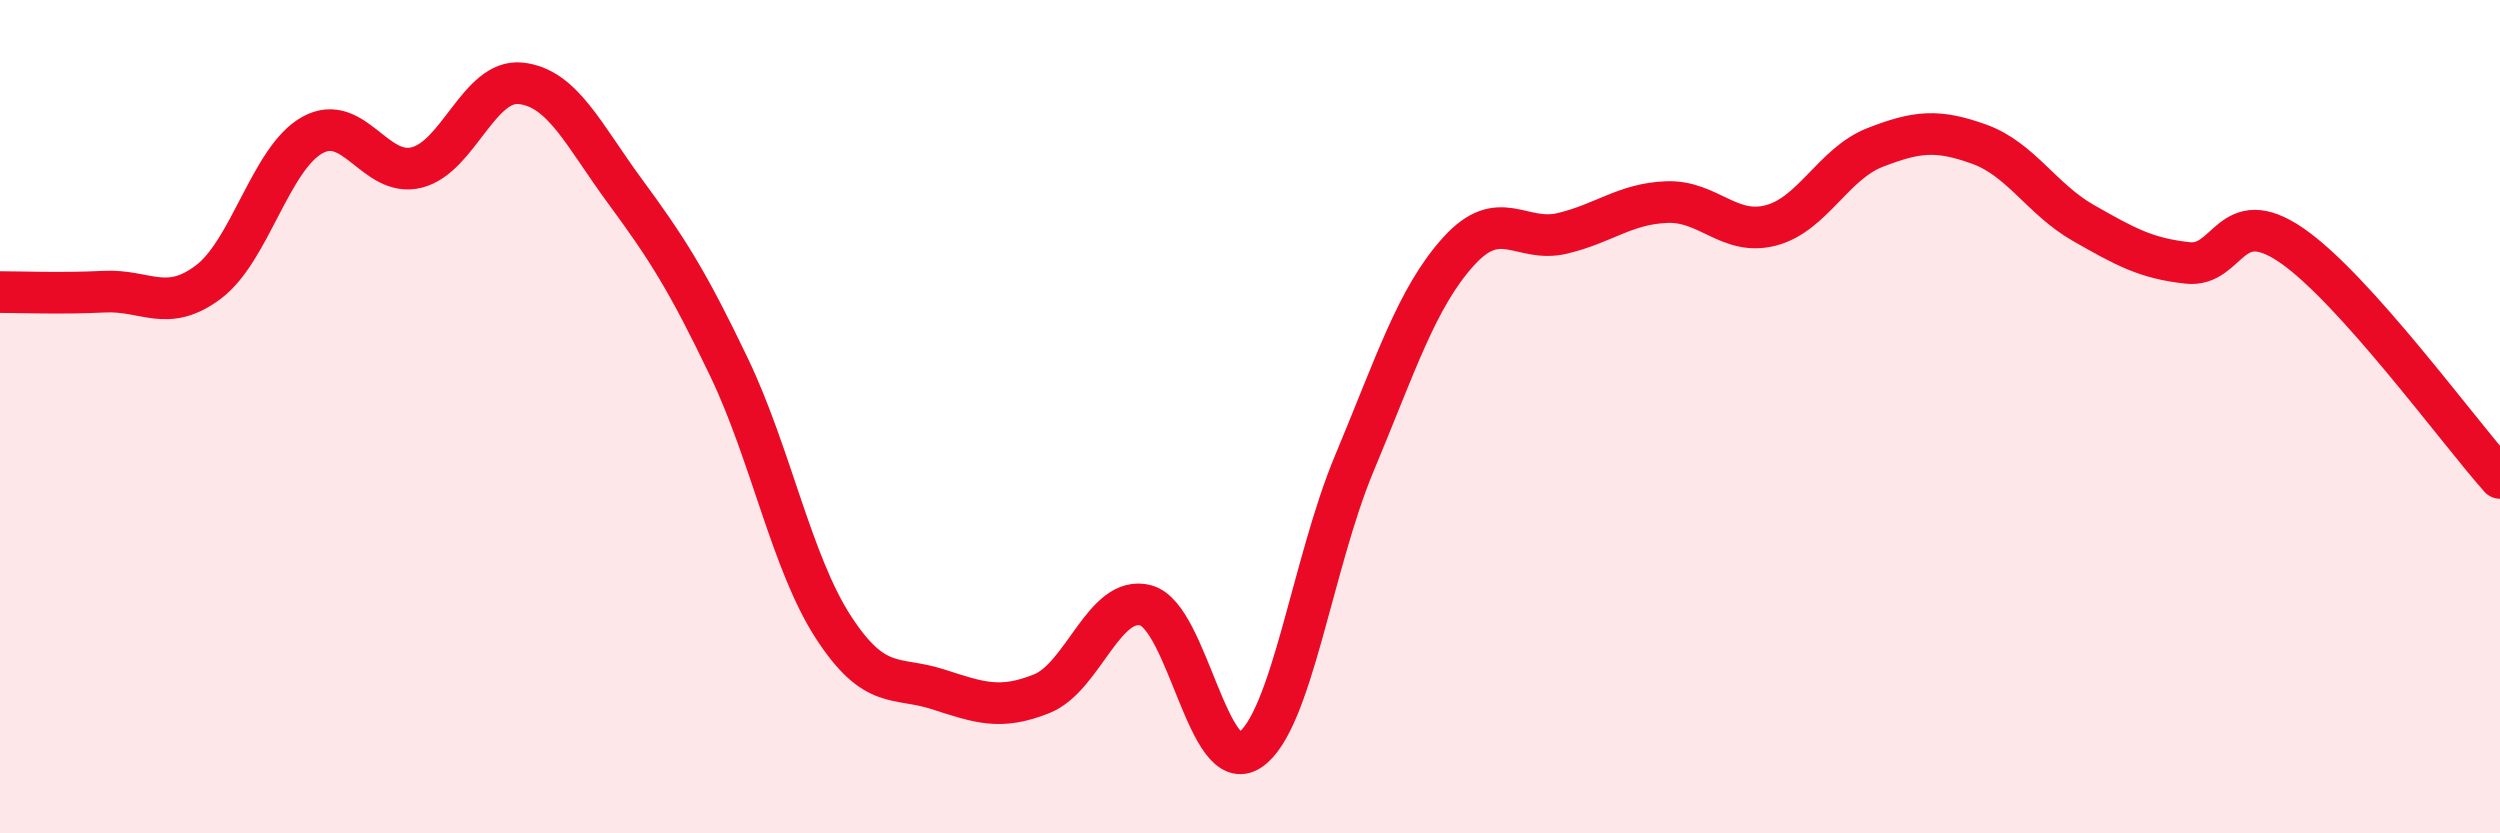
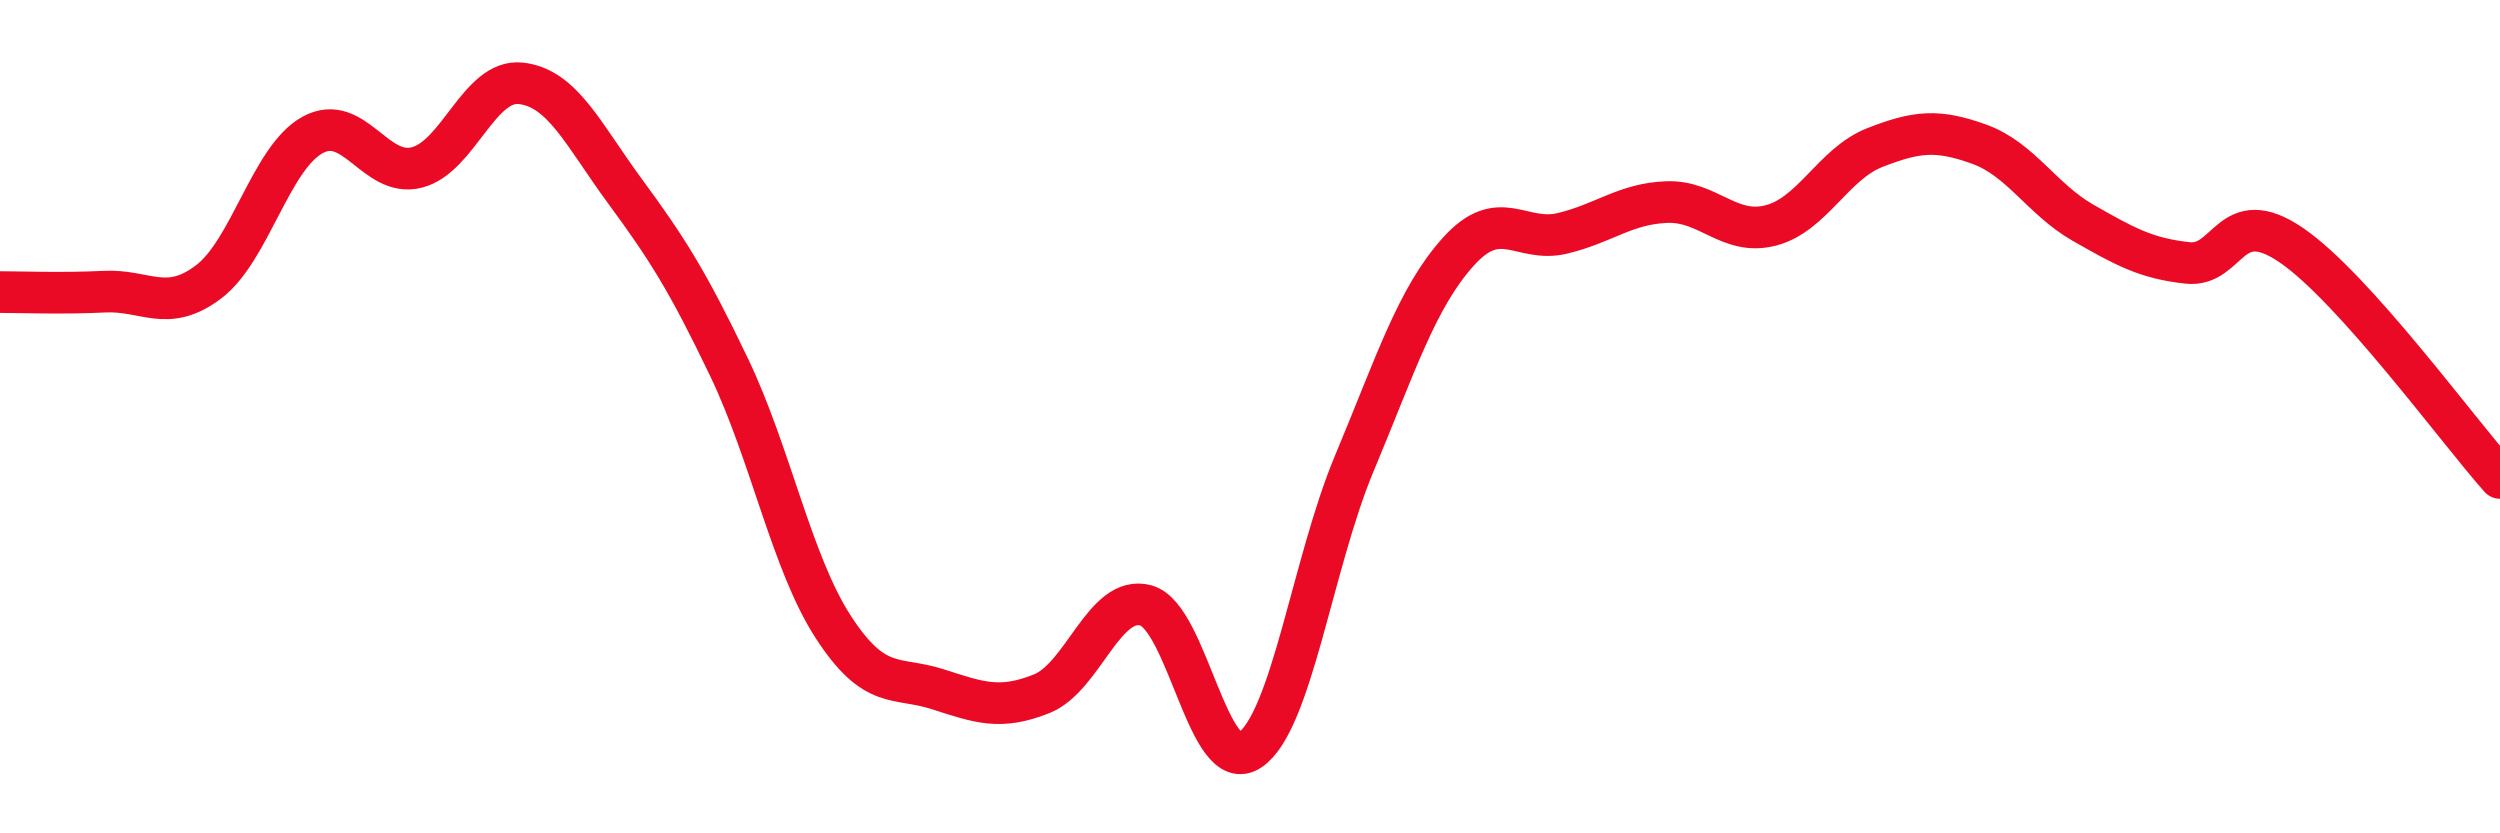
<svg xmlns="http://www.w3.org/2000/svg" width="60" height="20" viewBox="0 0 60 20">
-   <path d="M 0,7.01 C 0.5,7.01 1.5,7.05 2.5,7 C 3.5,6.95 4,7.52 5,6.77 C 6,6.02 6.5,3.79 7.5,3.24 C 8.5,2.69 9,4.27 10,4.02 C 11,3.77 11.5,1.89 12.5,2 C 13.5,2.11 14,3.23 15,4.59 C 16,5.95 16.5,6.73 17.5,8.82 C 18.5,10.91 19,13.51 20,15.05 C 21,16.59 21.5,16.22 22.5,16.54 C 23.5,16.86 24,17.05 25,16.65 C 26,16.25 26.5,14.26 27.5,14.53 C 28.5,14.8 29,18.68 30,18 C 31,17.32 31.5,13.52 32.5,11.13 C 33.5,8.74 34,7.15 35,6.04 C 36,4.93 36.5,5.84 37.5,5.6 C 38.5,5.36 39,4.89 40,4.85 C 41,4.81 41.5,5.67 42.5,5.41 C 43.5,5.15 44,3.93 45,3.54 C 46,3.15 46.5,3.1 47.5,3.46 C 48.5,3.82 49,4.78 50,5.35 C 51,5.92 51.5,6.2 52.5,6.31 C 53.5,6.42 53.5,4.86 55,5.89 C 56.5,6.92 59,10.35 60,11.47L60 20L0 20Z" fill="#EB0A25" opacity="0.1" stroke-linecap="round" stroke-linejoin="round" />
  <path d="M 0,7.01 C 0.5,7.01 1.5,7.05 2.5,7 C 3.5,6.95 4,7.52 5,6.77 C 6,6.02 6.5,3.79 7.5,3.24 C 8.5,2.69 9,4.27 10,4.02 C 11,3.77 11.5,1.89 12.5,2 C 13.5,2.11 14,3.23 15,4.59 C 16,5.95 16.5,6.73 17.5,8.82 C 18.5,10.91 19,13.51 20,15.05 C 21,16.59 21.5,16.22 22.5,16.54 C 23.5,16.86 24,17.05 25,16.65 C 26,16.25 26.5,14.26 27.5,14.53 C 28.5,14.8 29,18.68 30,18 C 31,17.32 31.5,13.52 32.5,11.13 C 33.5,8.74 34,7.15 35,6.04 C 36,4.93 36.5,5.84 37.5,5.6 C 38.5,5.36 39,4.89 40,4.85 C 41,4.81 41.5,5.67 42.5,5.41 C 43.5,5.15 44,3.93 45,3.54 C 46,3.15 46.5,3.1 47.5,3.46 C 48.5,3.82 49,4.78 50,5.35 C 51,5.92 51.5,6.2 52.5,6.31 C 53.5,6.42 53.5,4.86 55,5.89 C 56.5,6.92 59,10.35 60,11.47" stroke="#EB0A25" stroke-width="1" fill="none" stroke-linecap="round" stroke-linejoin="round" />
</svg>